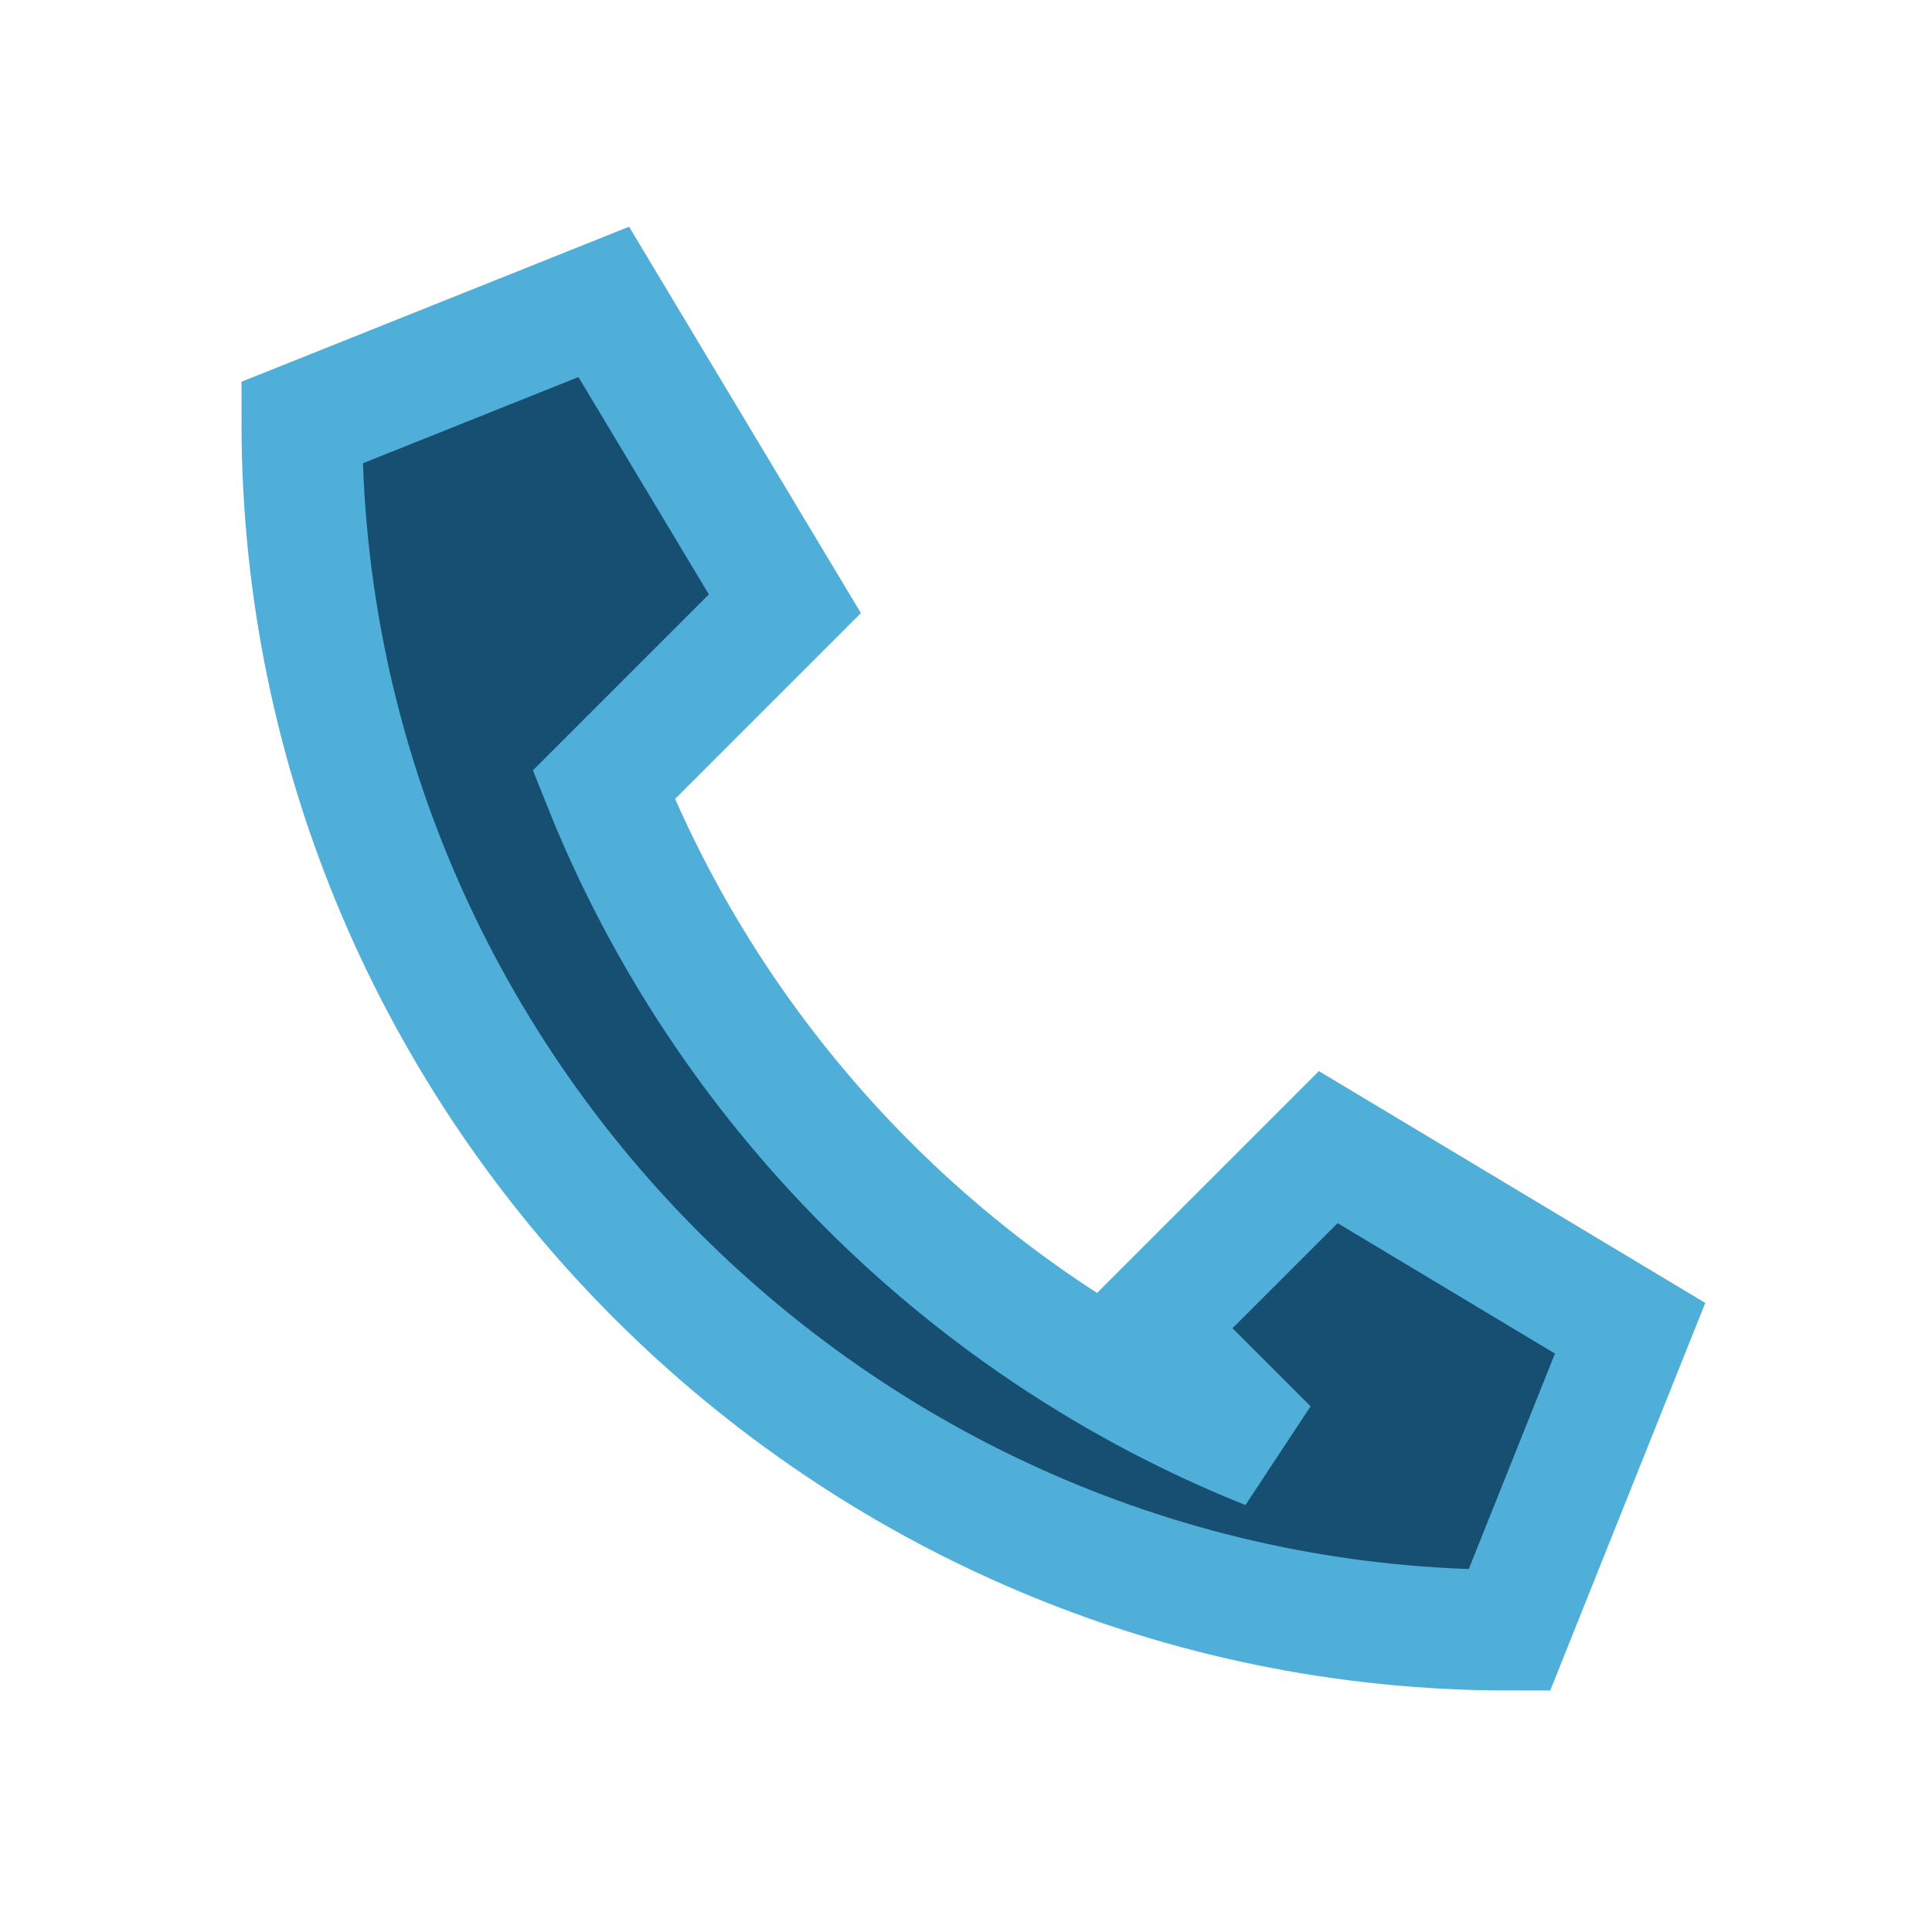
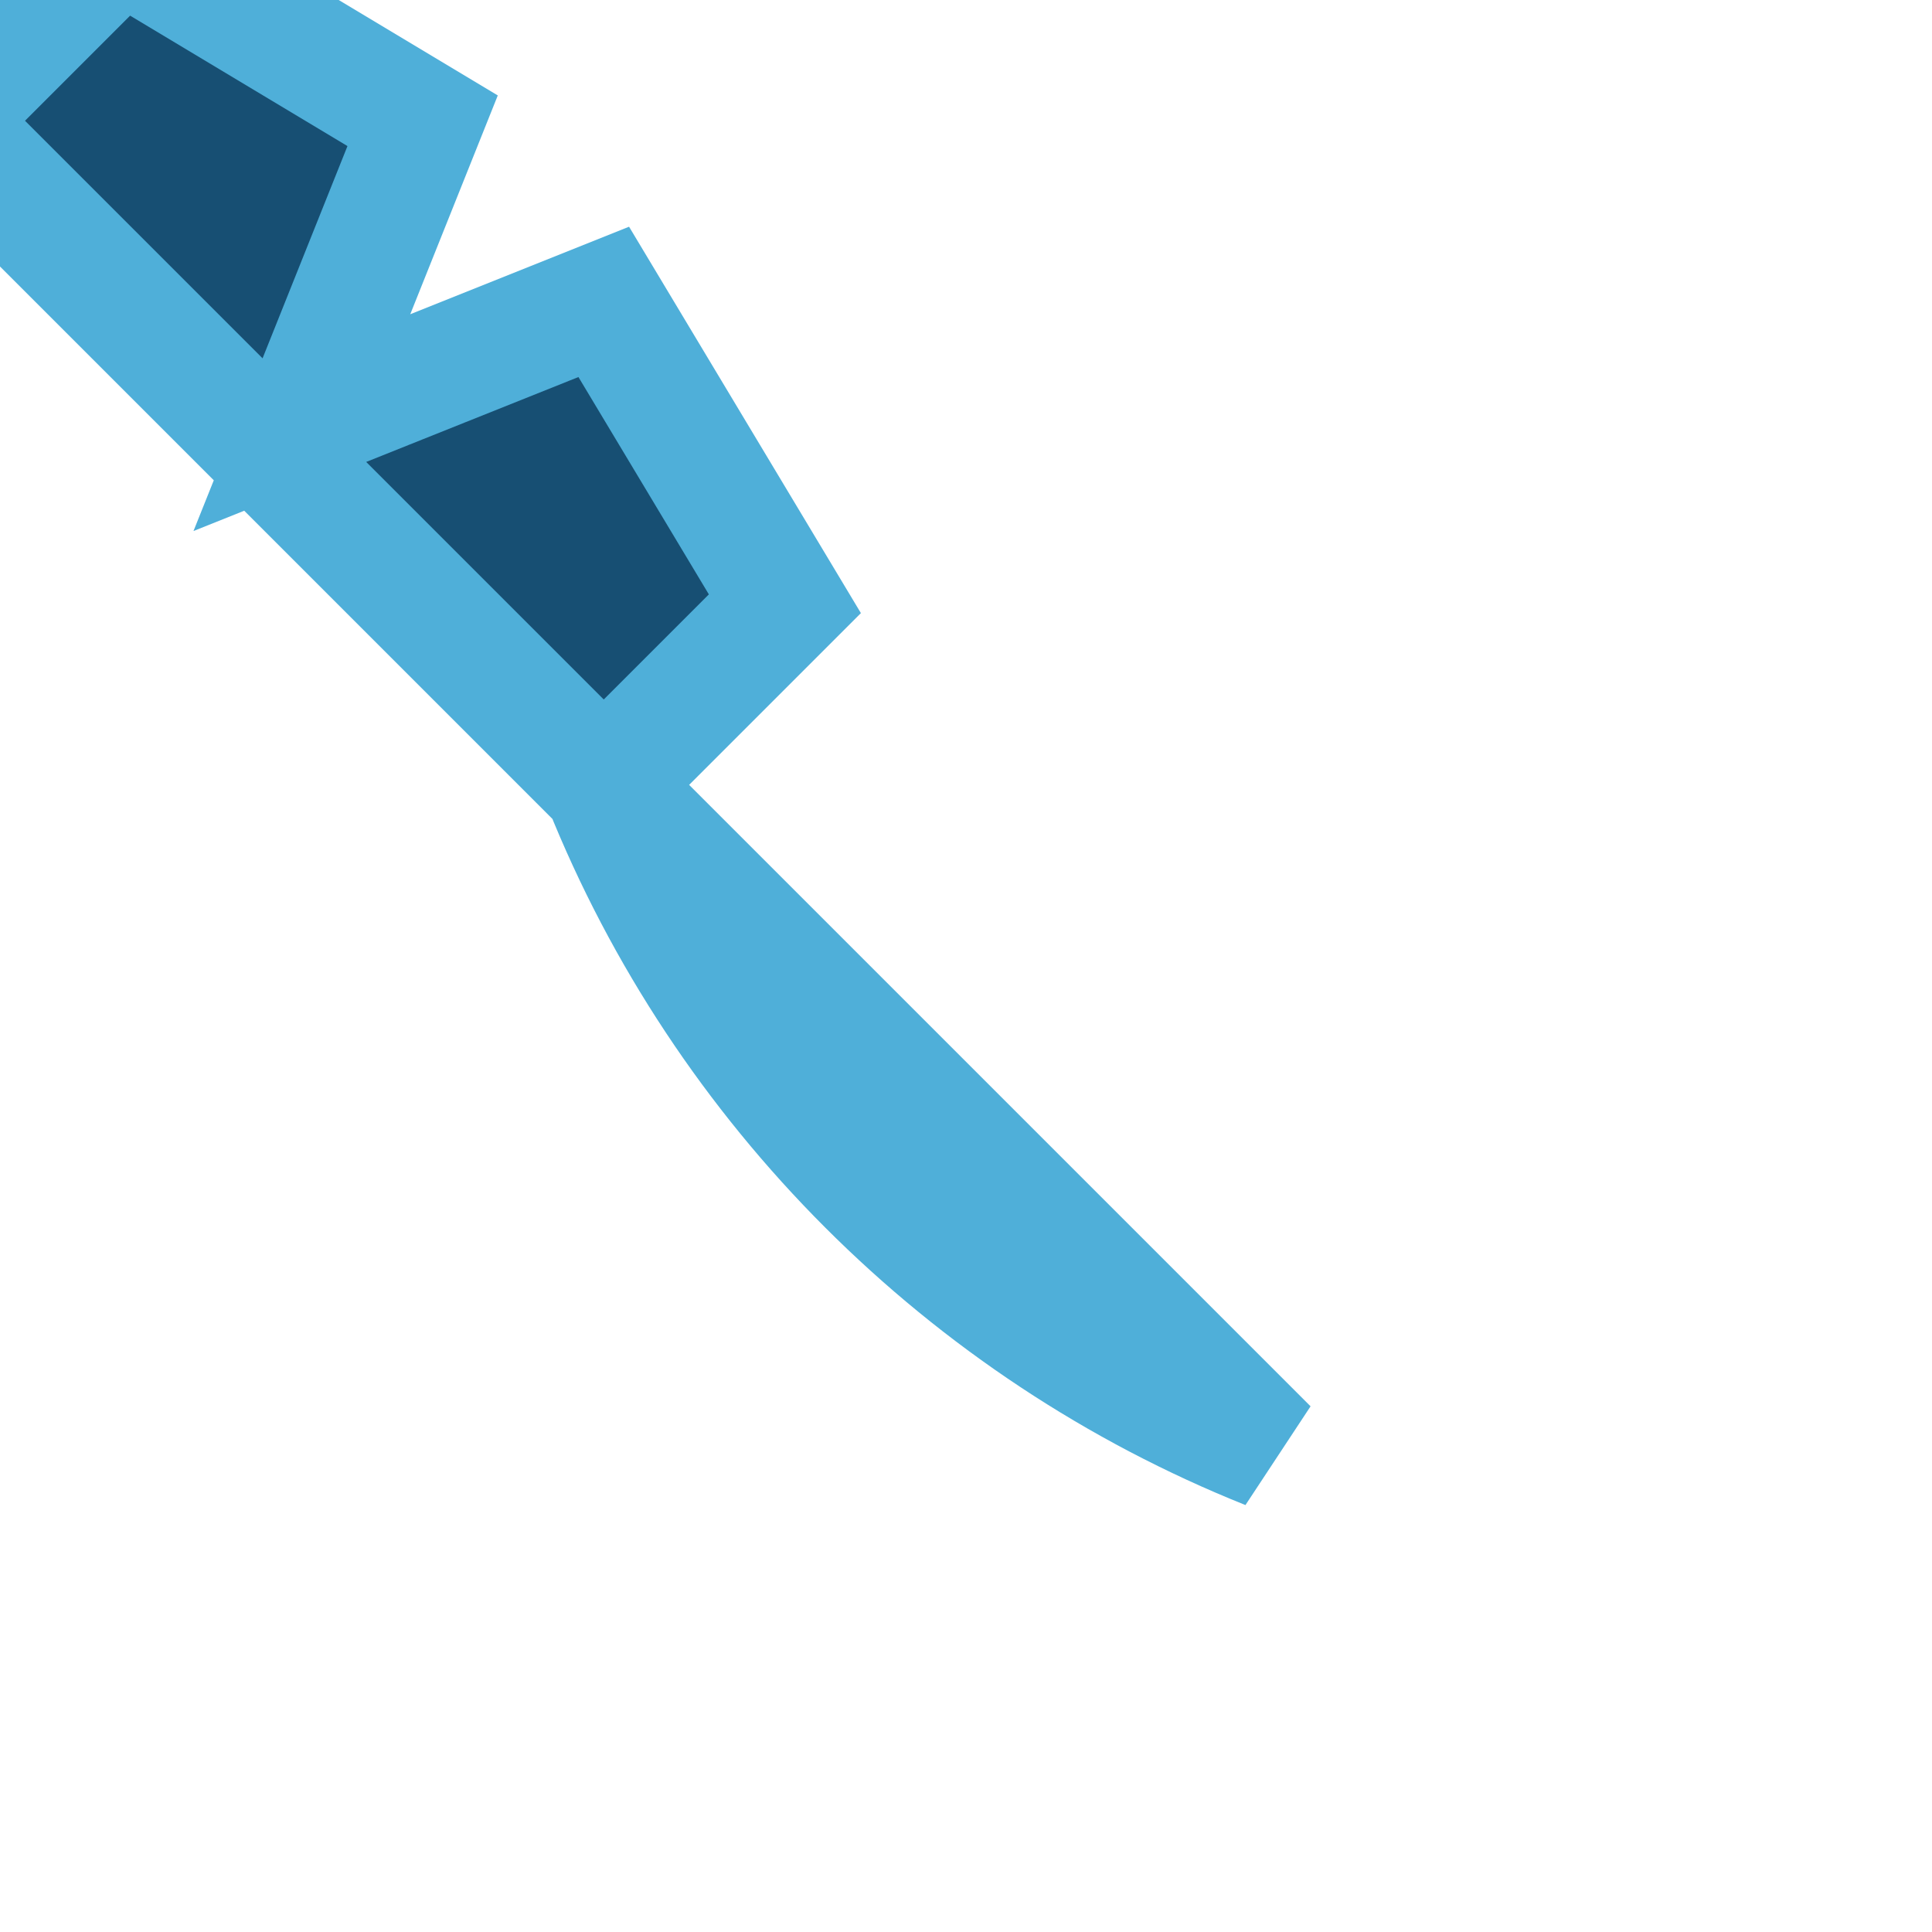
<svg xmlns="http://www.w3.org/2000/svg" width="32" height="32" viewBox="0 0 32 32">
-   <path d="M21 24c-5-2-9-6-11-11l3-3-3-5-5 2c0 11 9 20 20 20l2-5-5-3-3 3z" fill="#174F73" stroke="#4FAFD9" stroke-width="2" />
+   <path d="M21 24c-5-2-9-6-11-11l3-3-3-5-5 2l2-5-5-3-3 3z" fill="#174F73" stroke="#4FAFD9" stroke-width="2" />
</svg>